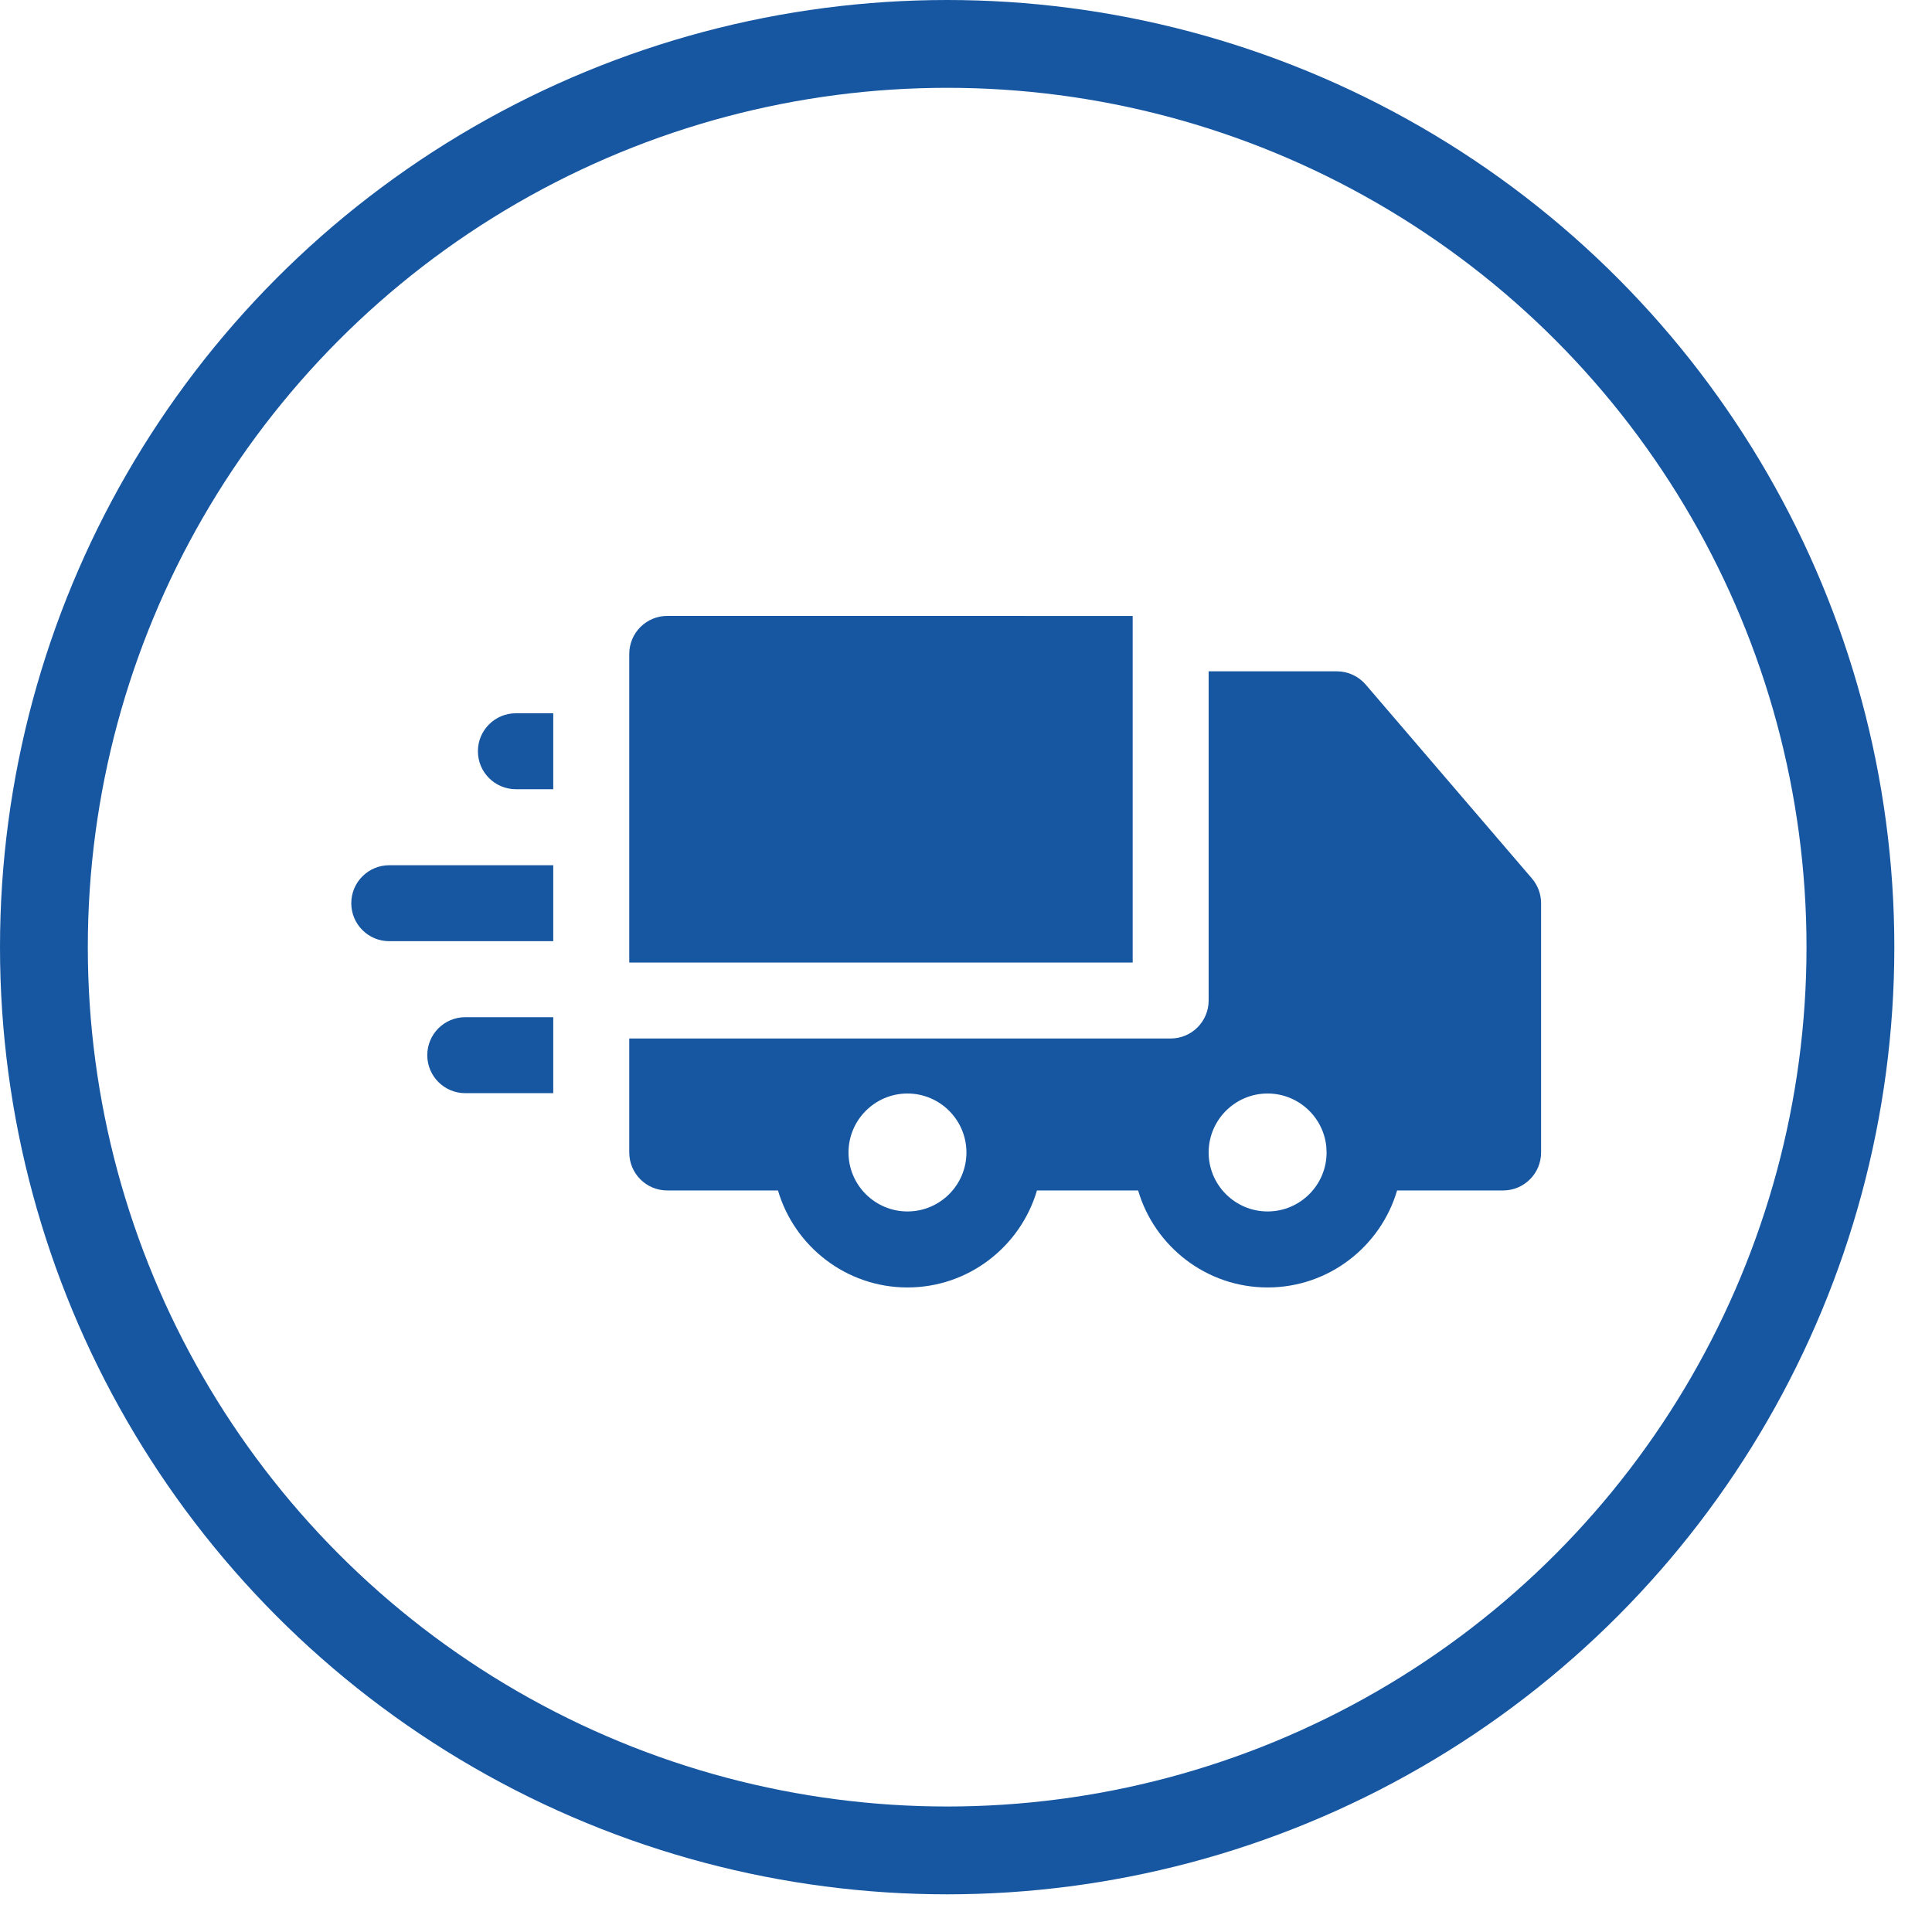
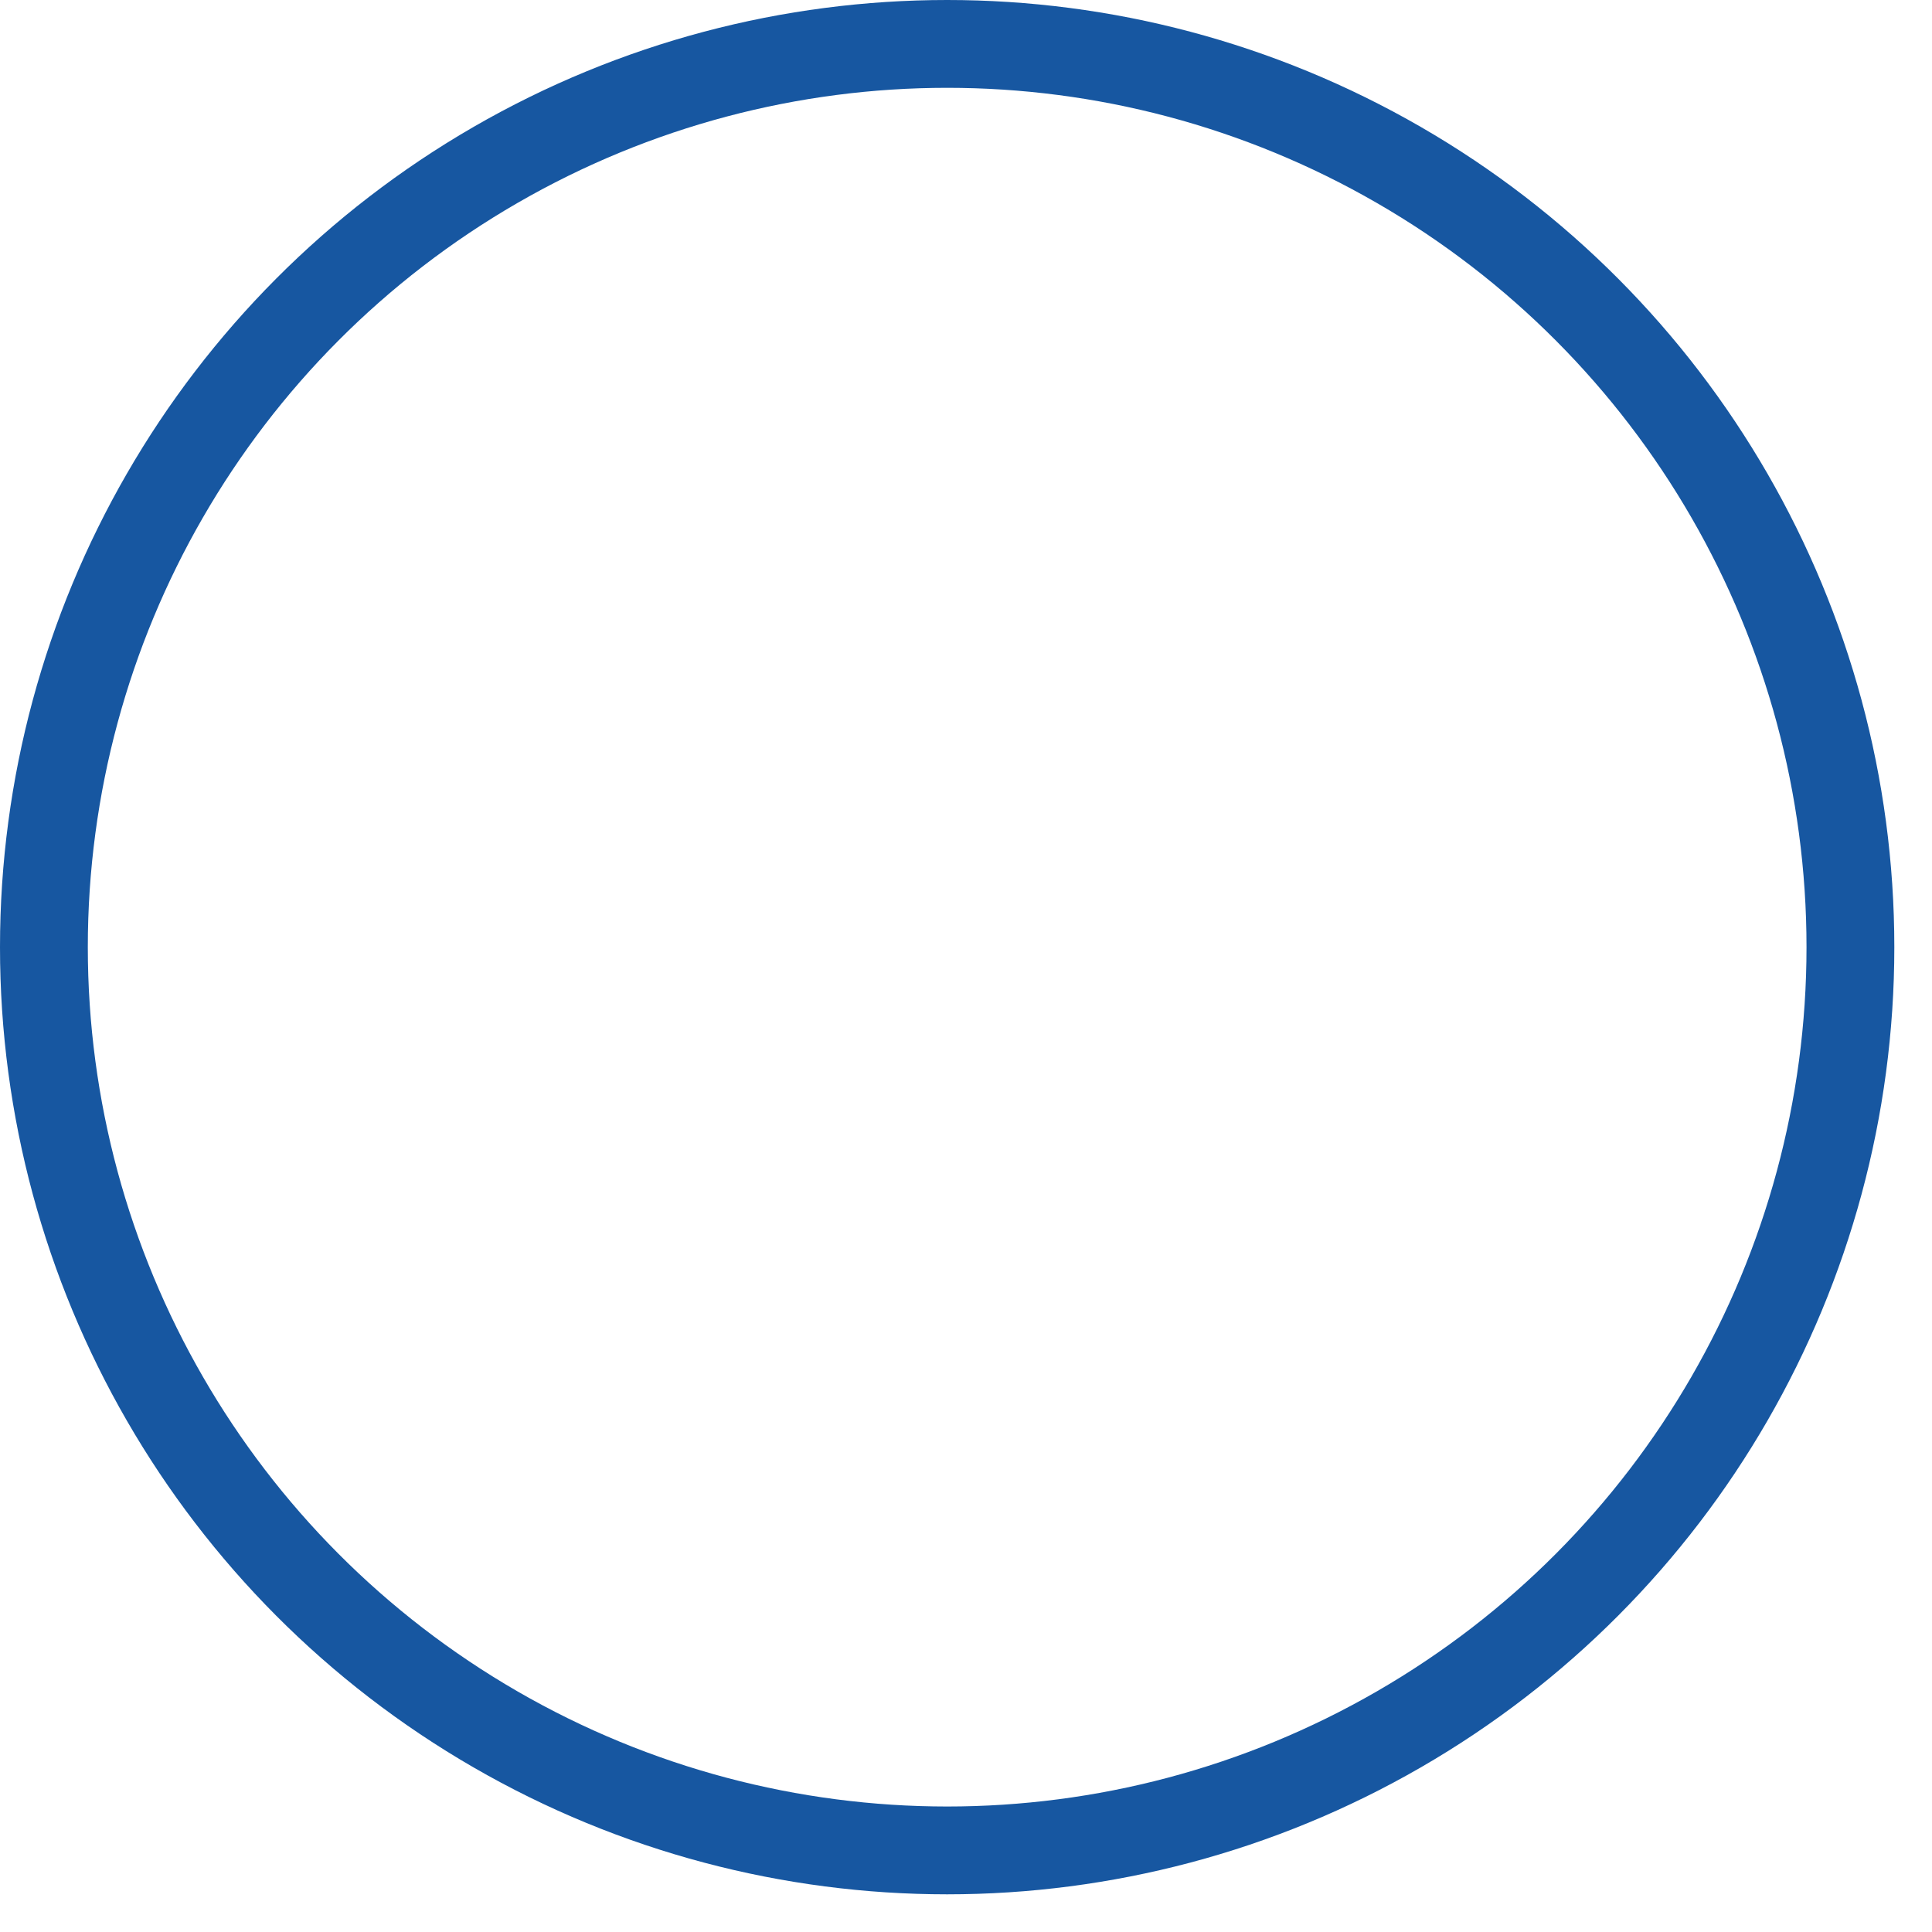
<svg xmlns="http://www.w3.org/2000/svg" width="44px" height="44px" viewBox="0 0 44 44" version="1.1">
  <title>Group</title>
  <g id="Page-1" stroke="none" stroke-width="1" fill="none" fill-rule="evenodd">
    <g id="NEW-HOME" transform="translate(-989, -3636)">
      <g id="Ayuda" transform="translate(0, 3172)">
        <g id="kp-copy-14" transform="translate(990, 464)">
          <g id="Group" transform="translate(0, 1)">
            <circle id="Oval" stroke="#1757A1" stroke-width="2" cx="20.571" cy="20.571" r="20.571" />
            <g id="pequena" transform="translate(6.857, 7.298)" />
            <g id="camion-de-reparto" transform="translate(7, 13)" fill="#1757A1" fill-rule="nonzero">
-               <path d="M22.446,1.289 C22.699,1.289 22.939,1.4 23.103,1.591 L23.103,1.591 L26.889,6.007 C27.023,6.163 27.097,6.363 27.097,6.57 L27.097,6.57 L27.097,12.247 C27.097,12.725 26.71,13.112 26.232,13.112 L26.232,13.112 L23.818,13.112 C23.443,14.387 22.263,15.321 20.869,15.321 C19.475,15.321 18.295,14.387 17.92,13.112 L17.92,13.112 L15.616,13.112 C15.241,14.387 14.061,15.321 12.667,15.321 C11.273,15.321 10.093,14.387 9.718,13.112 L9.718,13.112 L7.196,13.112 C6.718,13.112 6.331,12.725 6.331,12.247 L6.331,12.247 L6.331,9.651 L18.661,9.651 C19.139,9.651 19.526,9.264 19.526,8.786 L19.526,8.786 L19.526,1.289 Z M12.667,10.904 C11.927,10.904 11.324,11.507 11.324,12.247 C11.324,12.988 11.927,13.59 12.667,13.59 C13.407,13.59 14.01,12.988 14.01,12.247 C14.01,11.507 13.407,10.904 12.667,10.904 Z M20.869,10.904 C20.128,10.904 19.526,11.507 19.526,12.247 C19.526,12.988 20.128,13.59 20.869,13.59 C21.609,13.59 22.212,12.988 22.212,12.248 L22.212,12.248 L22.212,12.247 L22.206,12.117 C22.14,11.438 21.566,10.904 20.869,10.904 Z M4.6,9.166 L4.6,10.896 L2.596,10.896 C2.118,10.896 1.731,10.509 1.731,10.031 C1.731,9.553 2.118,9.166 2.596,9.166 L2.596,9.166 L4.6,9.166 Z M17.796,0.028 L17.796,7.921 L6.331,7.921 L6.331,0.893 C6.331,0.663 6.422,0.443 6.584,0.281 C6.747,0.118 6.967,0.027 7.196,0.027 L7.196,0.027 L17.796,0.028 Z M4.6,5.705 L4.6,7.435 L0.865,7.435 C0.387,7.435 0,7.048 -3.68594044e-14,6.57 C-3.68594044e-14,6.092 0.388,5.705 0.865,5.705 L0.865,5.705 L4.6,5.705 Z M4.6,2.244 L4.6,3.974 L3.75,3.974 C3.272,3.974 2.884,3.587 2.884,3.109 C2.884,2.631 3.272,2.244 3.75,2.244 L3.75,2.244 L4.6,2.244 Z" id="Combined-Shape" />
-             </g>
+               </g>
          </g>
        </g>
      </g>
    </g>
  </g>
</svg>